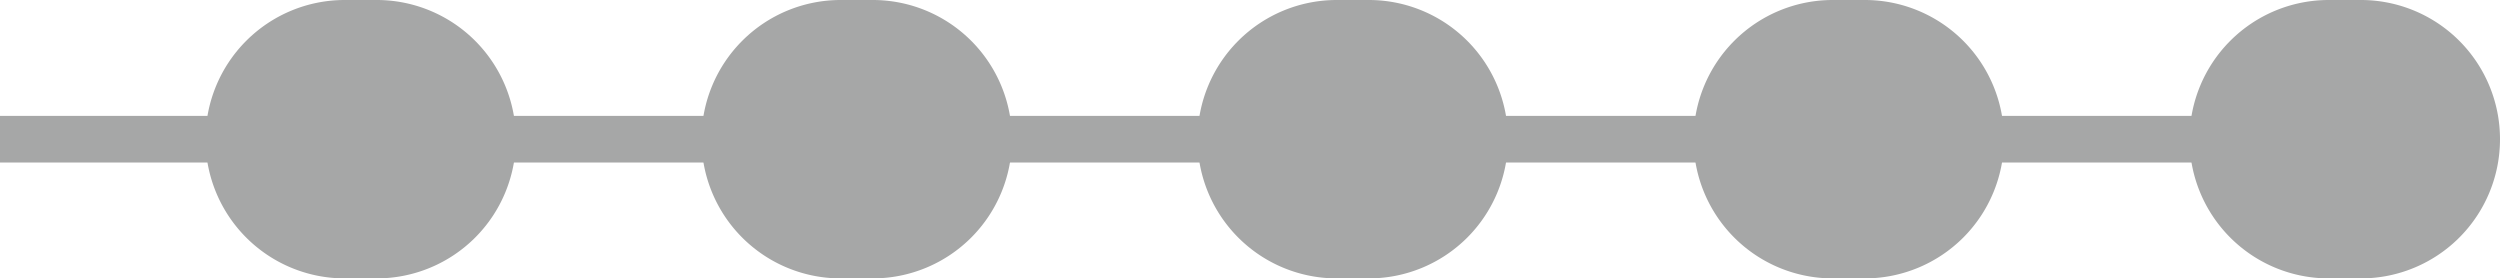
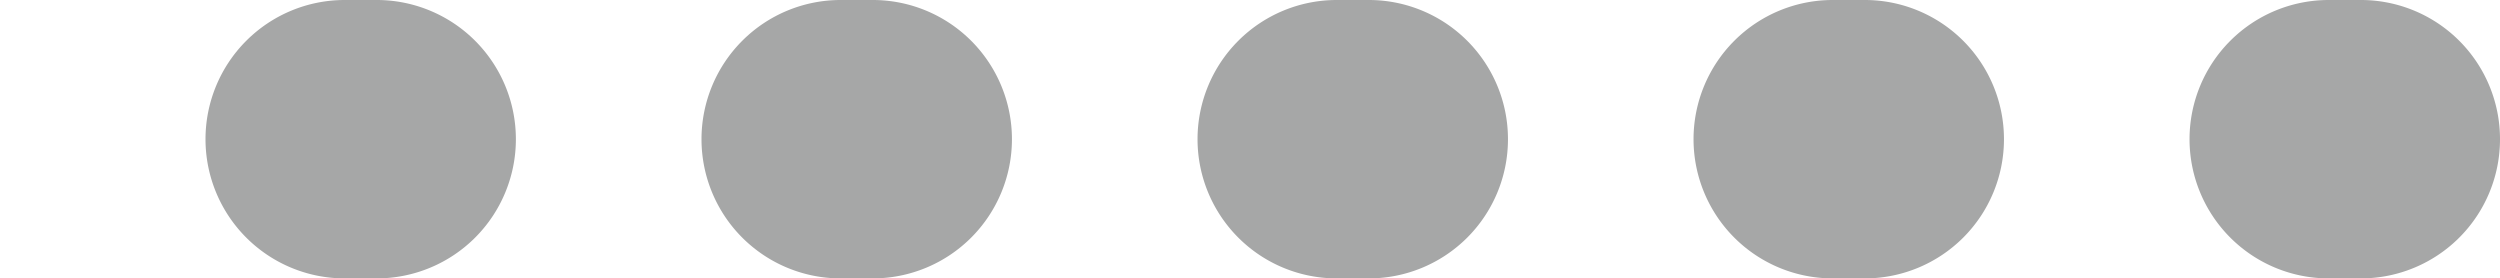
<svg xmlns="http://www.w3.org/2000/svg" width="85.776" height="9.551" viewBox="0 0 85.776 9.551">
  <g id="グループ_26352" data-name="グループ 26352" transform="translate(0.423 4.702)">
-     <path id="線_1894" data-name="線 1894" d="M81,.8H0V-.8H81Z" transform="translate(-0.423 0.074)" fill="#a6a7a7" />
    <path id="線_1895" data-name="線 1895" d="M81,4.776H79.9A4.776,4.776,0,0,1,75.124,0,4.776,4.776,0,0,1,79.9-4.776H81A4.775,4.775,0,0,1,85.776,0,4.775,4.775,0,0,1,81,4.776Zm-17.018,0h-1.1A4.776,4.776,0,0,1,58.106,0a4.776,4.776,0,0,1,4.776-4.776h1.1A4.776,4.776,0,0,1,68.757,0,4.776,4.776,0,0,1,63.982,4.776Zm-17.018,0h-1.1A4.776,4.776,0,0,1,41.088,0a4.776,4.776,0,0,1,4.776-4.776h1.1A4.775,4.775,0,0,1,51.739,0,4.775,4.775,0,0,1,46.963,4.776Zm-17.018,0h-1.1A4.775,4.775,0,0,1,24.069,0a4.775,4.775,0,0,1,4.776-4.776h1.1A4.776,4.776,0,0,1,34.72,0,4.776,4.776,0,0,1,29.945,4.776Zm-17.018,0h-1.1A4.776,4.776,0,0,1,7.051,0a4.776,4.776,0,0,1,4.776-4.776h1.1A4.776,4.776,0,0,1,17.7,0,4.776,4.776,0,0,1,12.927,4.776Z" transform="translate(-0.423 0.074)" fill="#a6a7a7" />
  </g>
</svg>